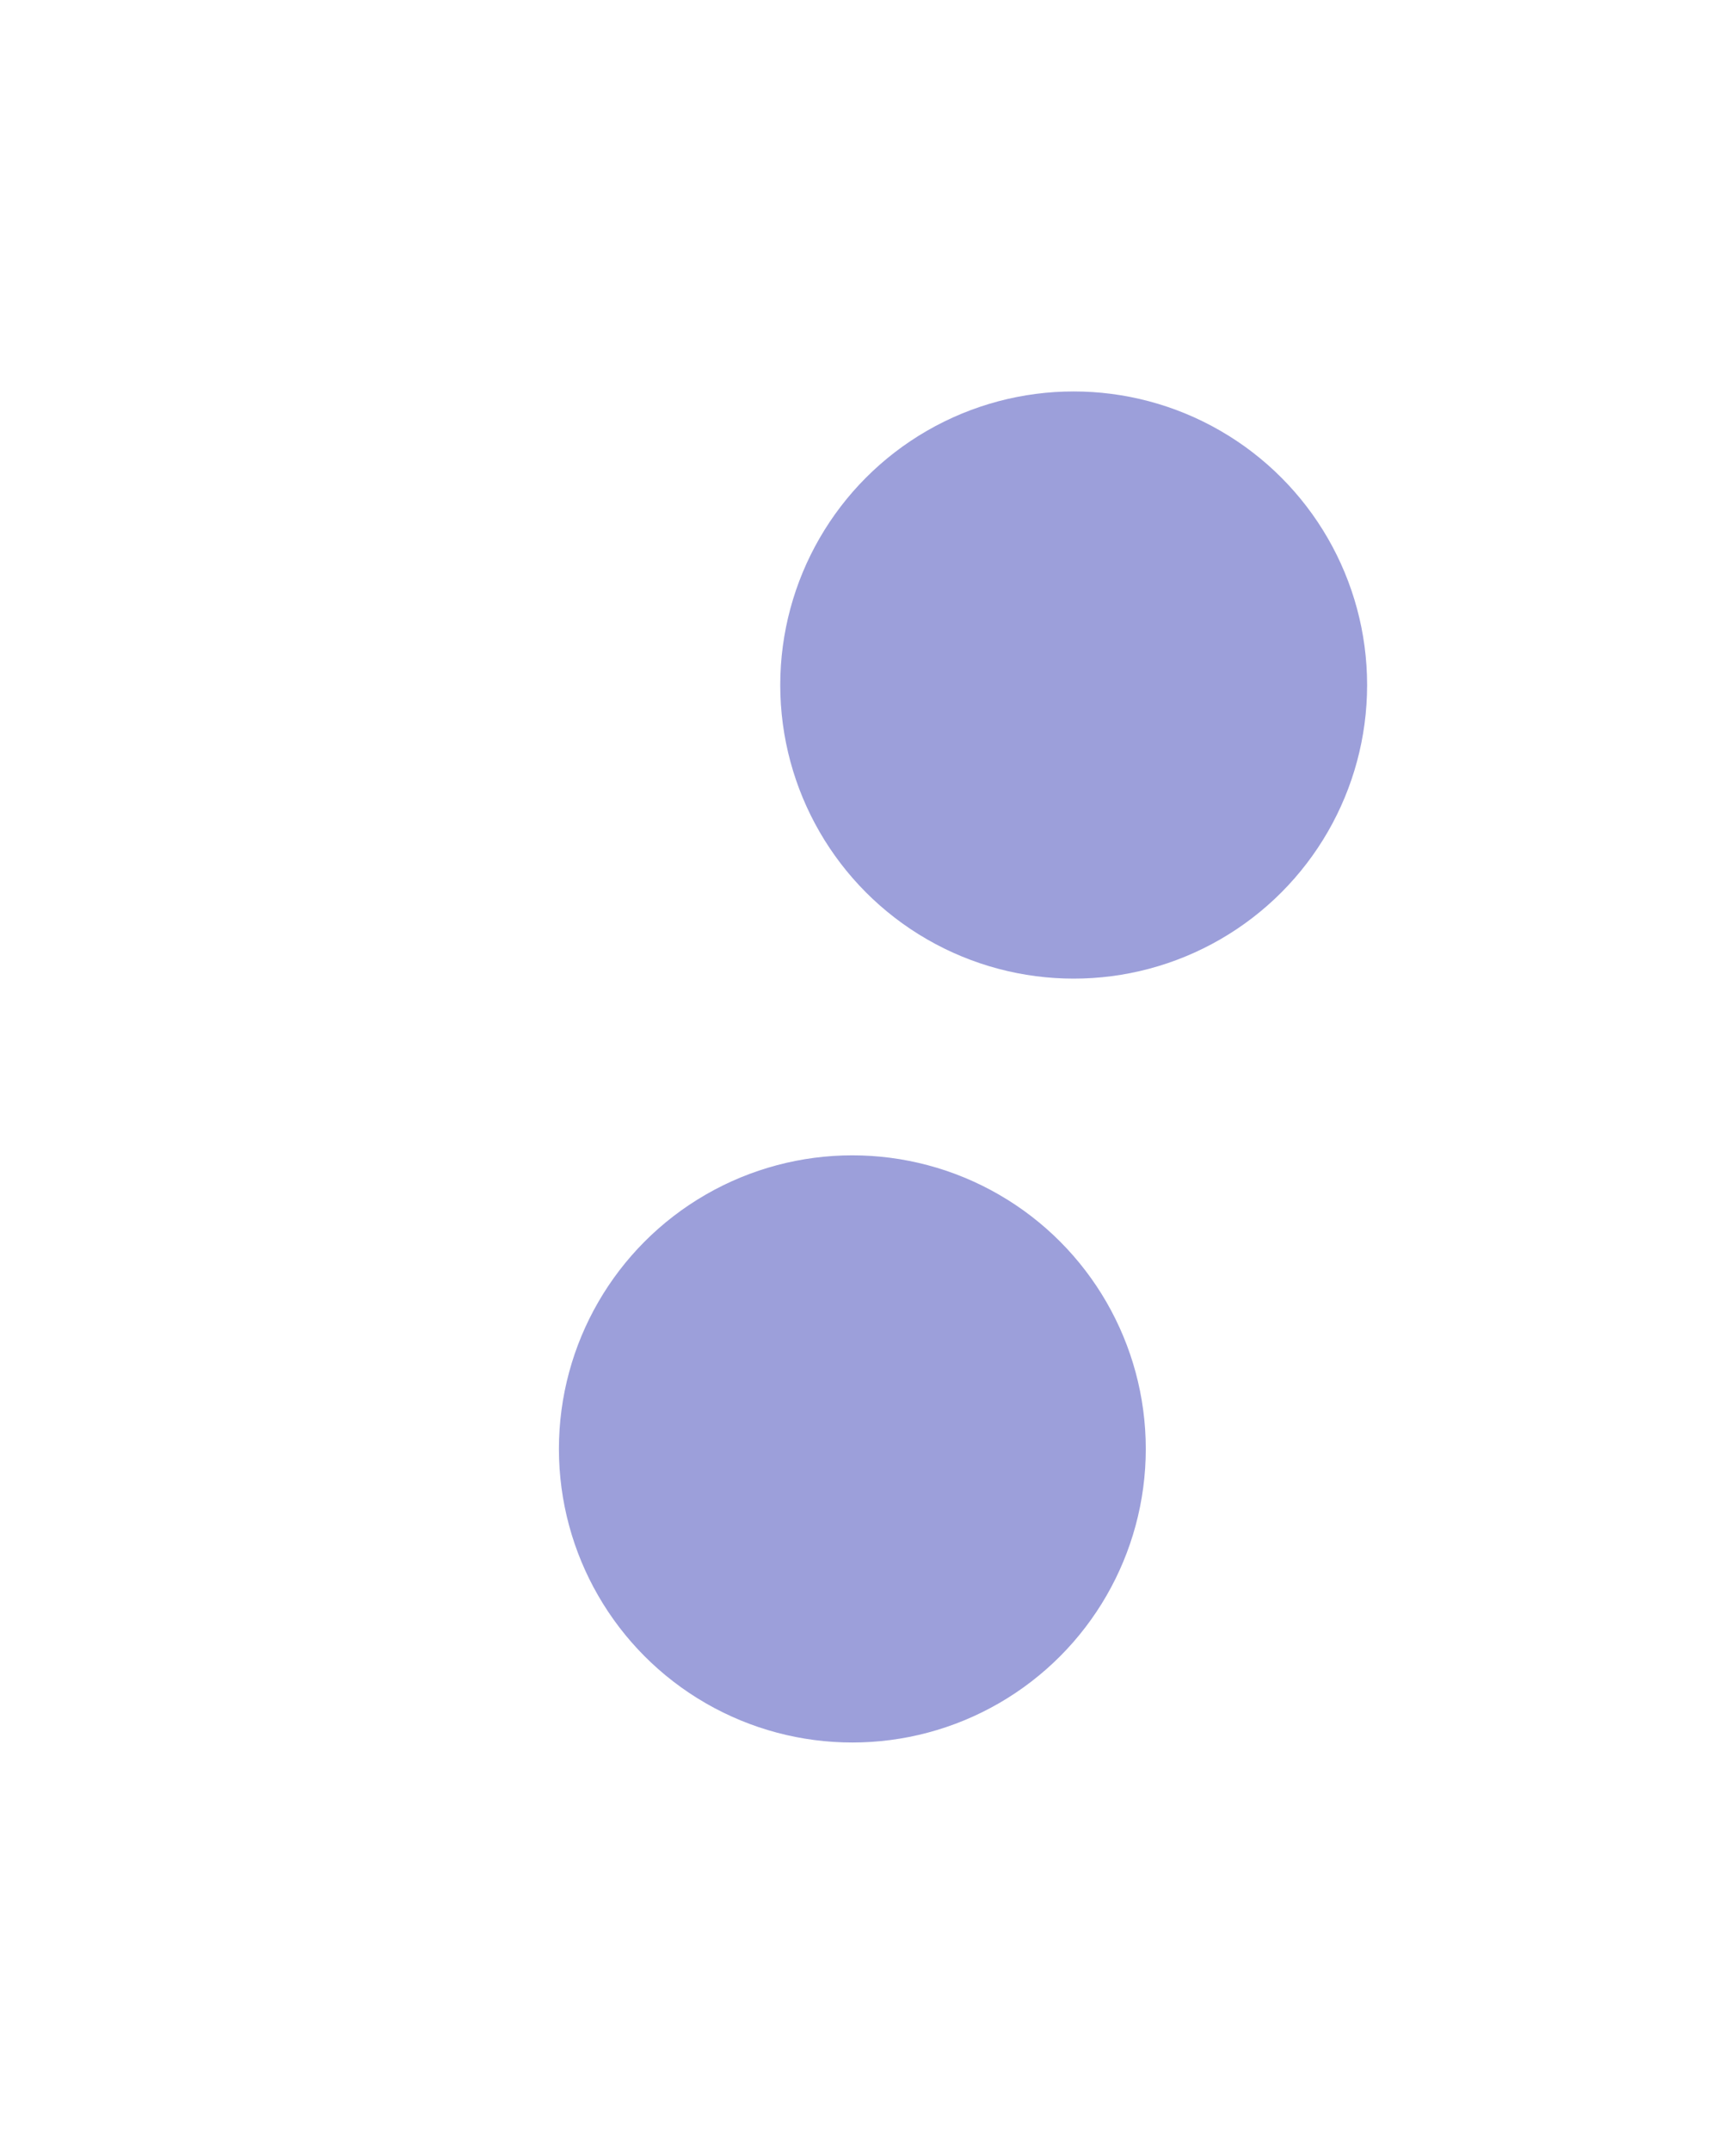
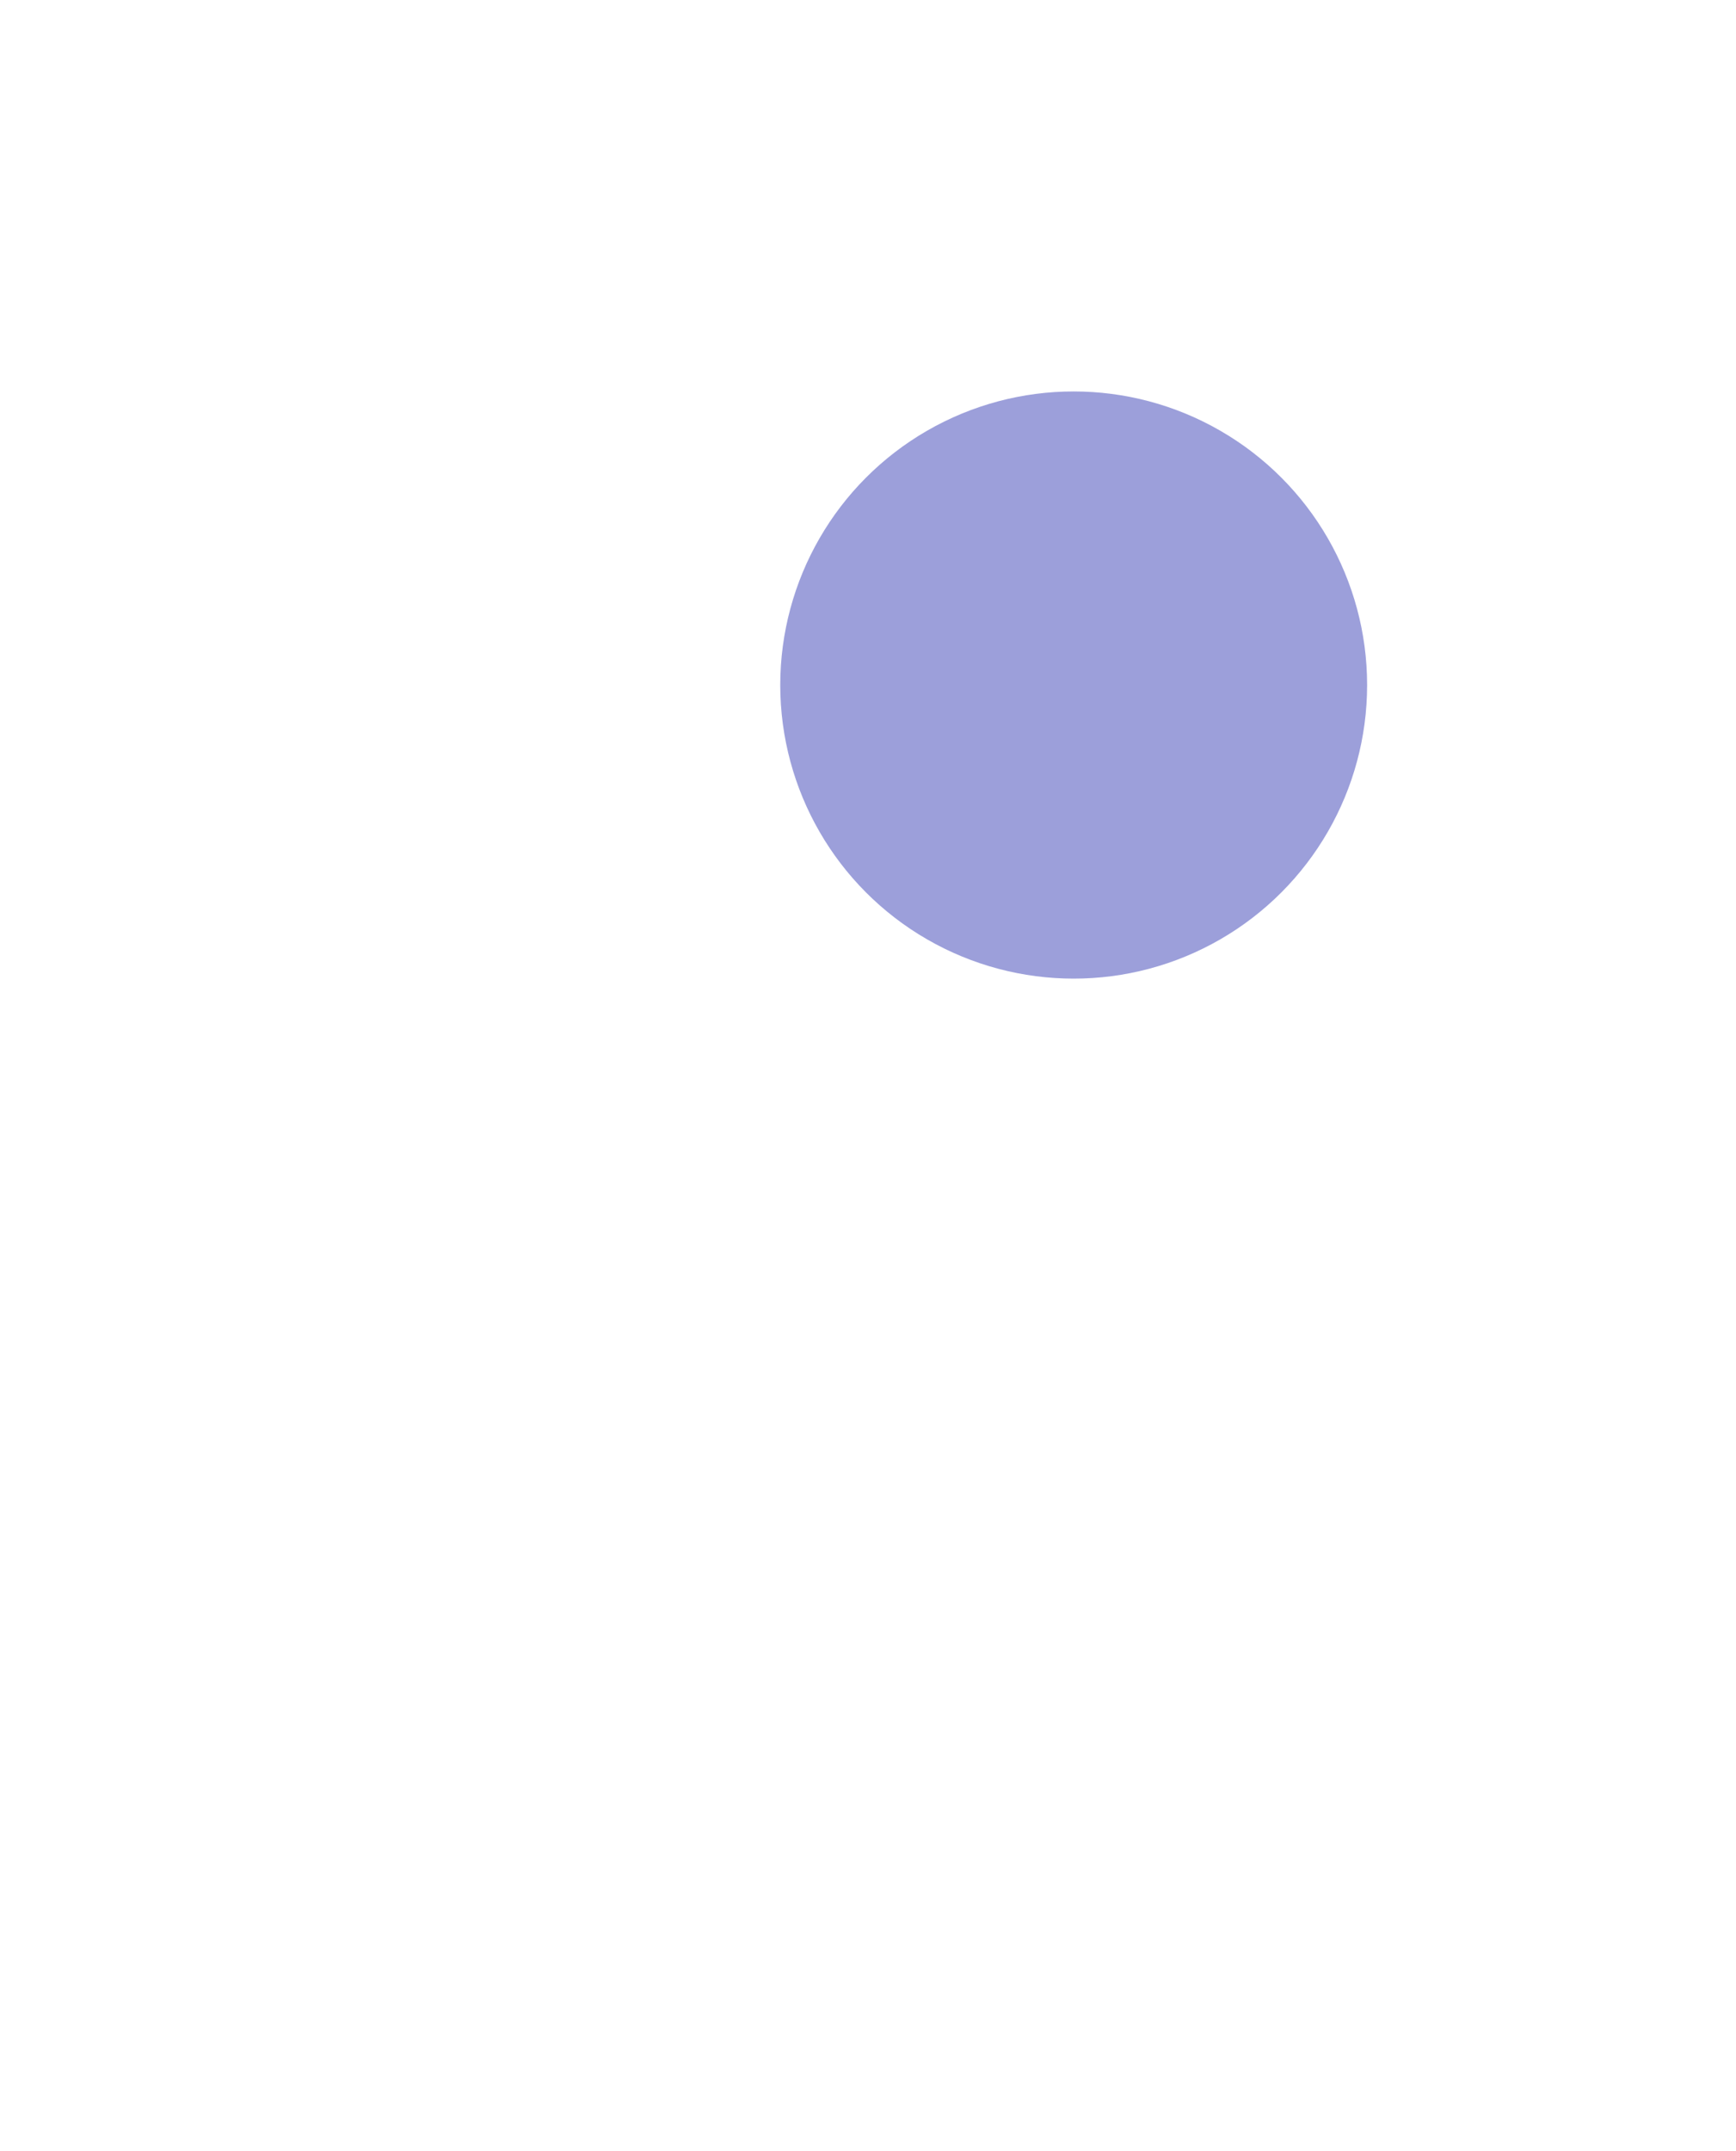
<svg xmlns="http://www.w3.org/2000/svg" width="1553" height="1923" viewBox="0 0 1553 1923" fill="none">
  <g opacity="0.5" filter="url(#filter0_f_364_3757)">
-     <circle cx="762.5" cy="1295.5" r="262.5" fill="#3940B5" />
-   </g>
+     </g>
  <g opacity="0.5" filter="url(#filter1_f_364_3757)">
    <circle cx="960.5" cy="612.5" r="262.5" fill="#3940B5" />
  </g>
  <defs>
    <filter id="filter0_f_364_3757" x="0" y="533" width="1525" height="1525" filterUnits="userSpaceOnUse" color-interpolation-filters="sRGB">
      <feFlood flood-opacity="0" result="BackgroundImageFix" />
      <feBlend mode="normal" in="SourceGraphic" in2="BackgroundImageFix" result="shape" />
      <feGaussianBlur stdDeviation="250" result="effect1_foregroundBlur_364_3757" />
    </filter>
    <filter id="filter1_f_364_3757" x="198" y="-150" width="1525" height="1525" filterUnits="userSpaceOnUse" color-interpolation-filters="sRGB">
      <feFlood flood-opacity="0" result="BackgroundImageFix" />
      <feBlend mode="normal" in="SourceGraphic" in2="BackgroundImageFix" result="shape" />
      <feGaussianBlur stdDeviation="250" result="effect1_foregroundBlur_364_3757" />
    </filter>
  </defs>
</svg>